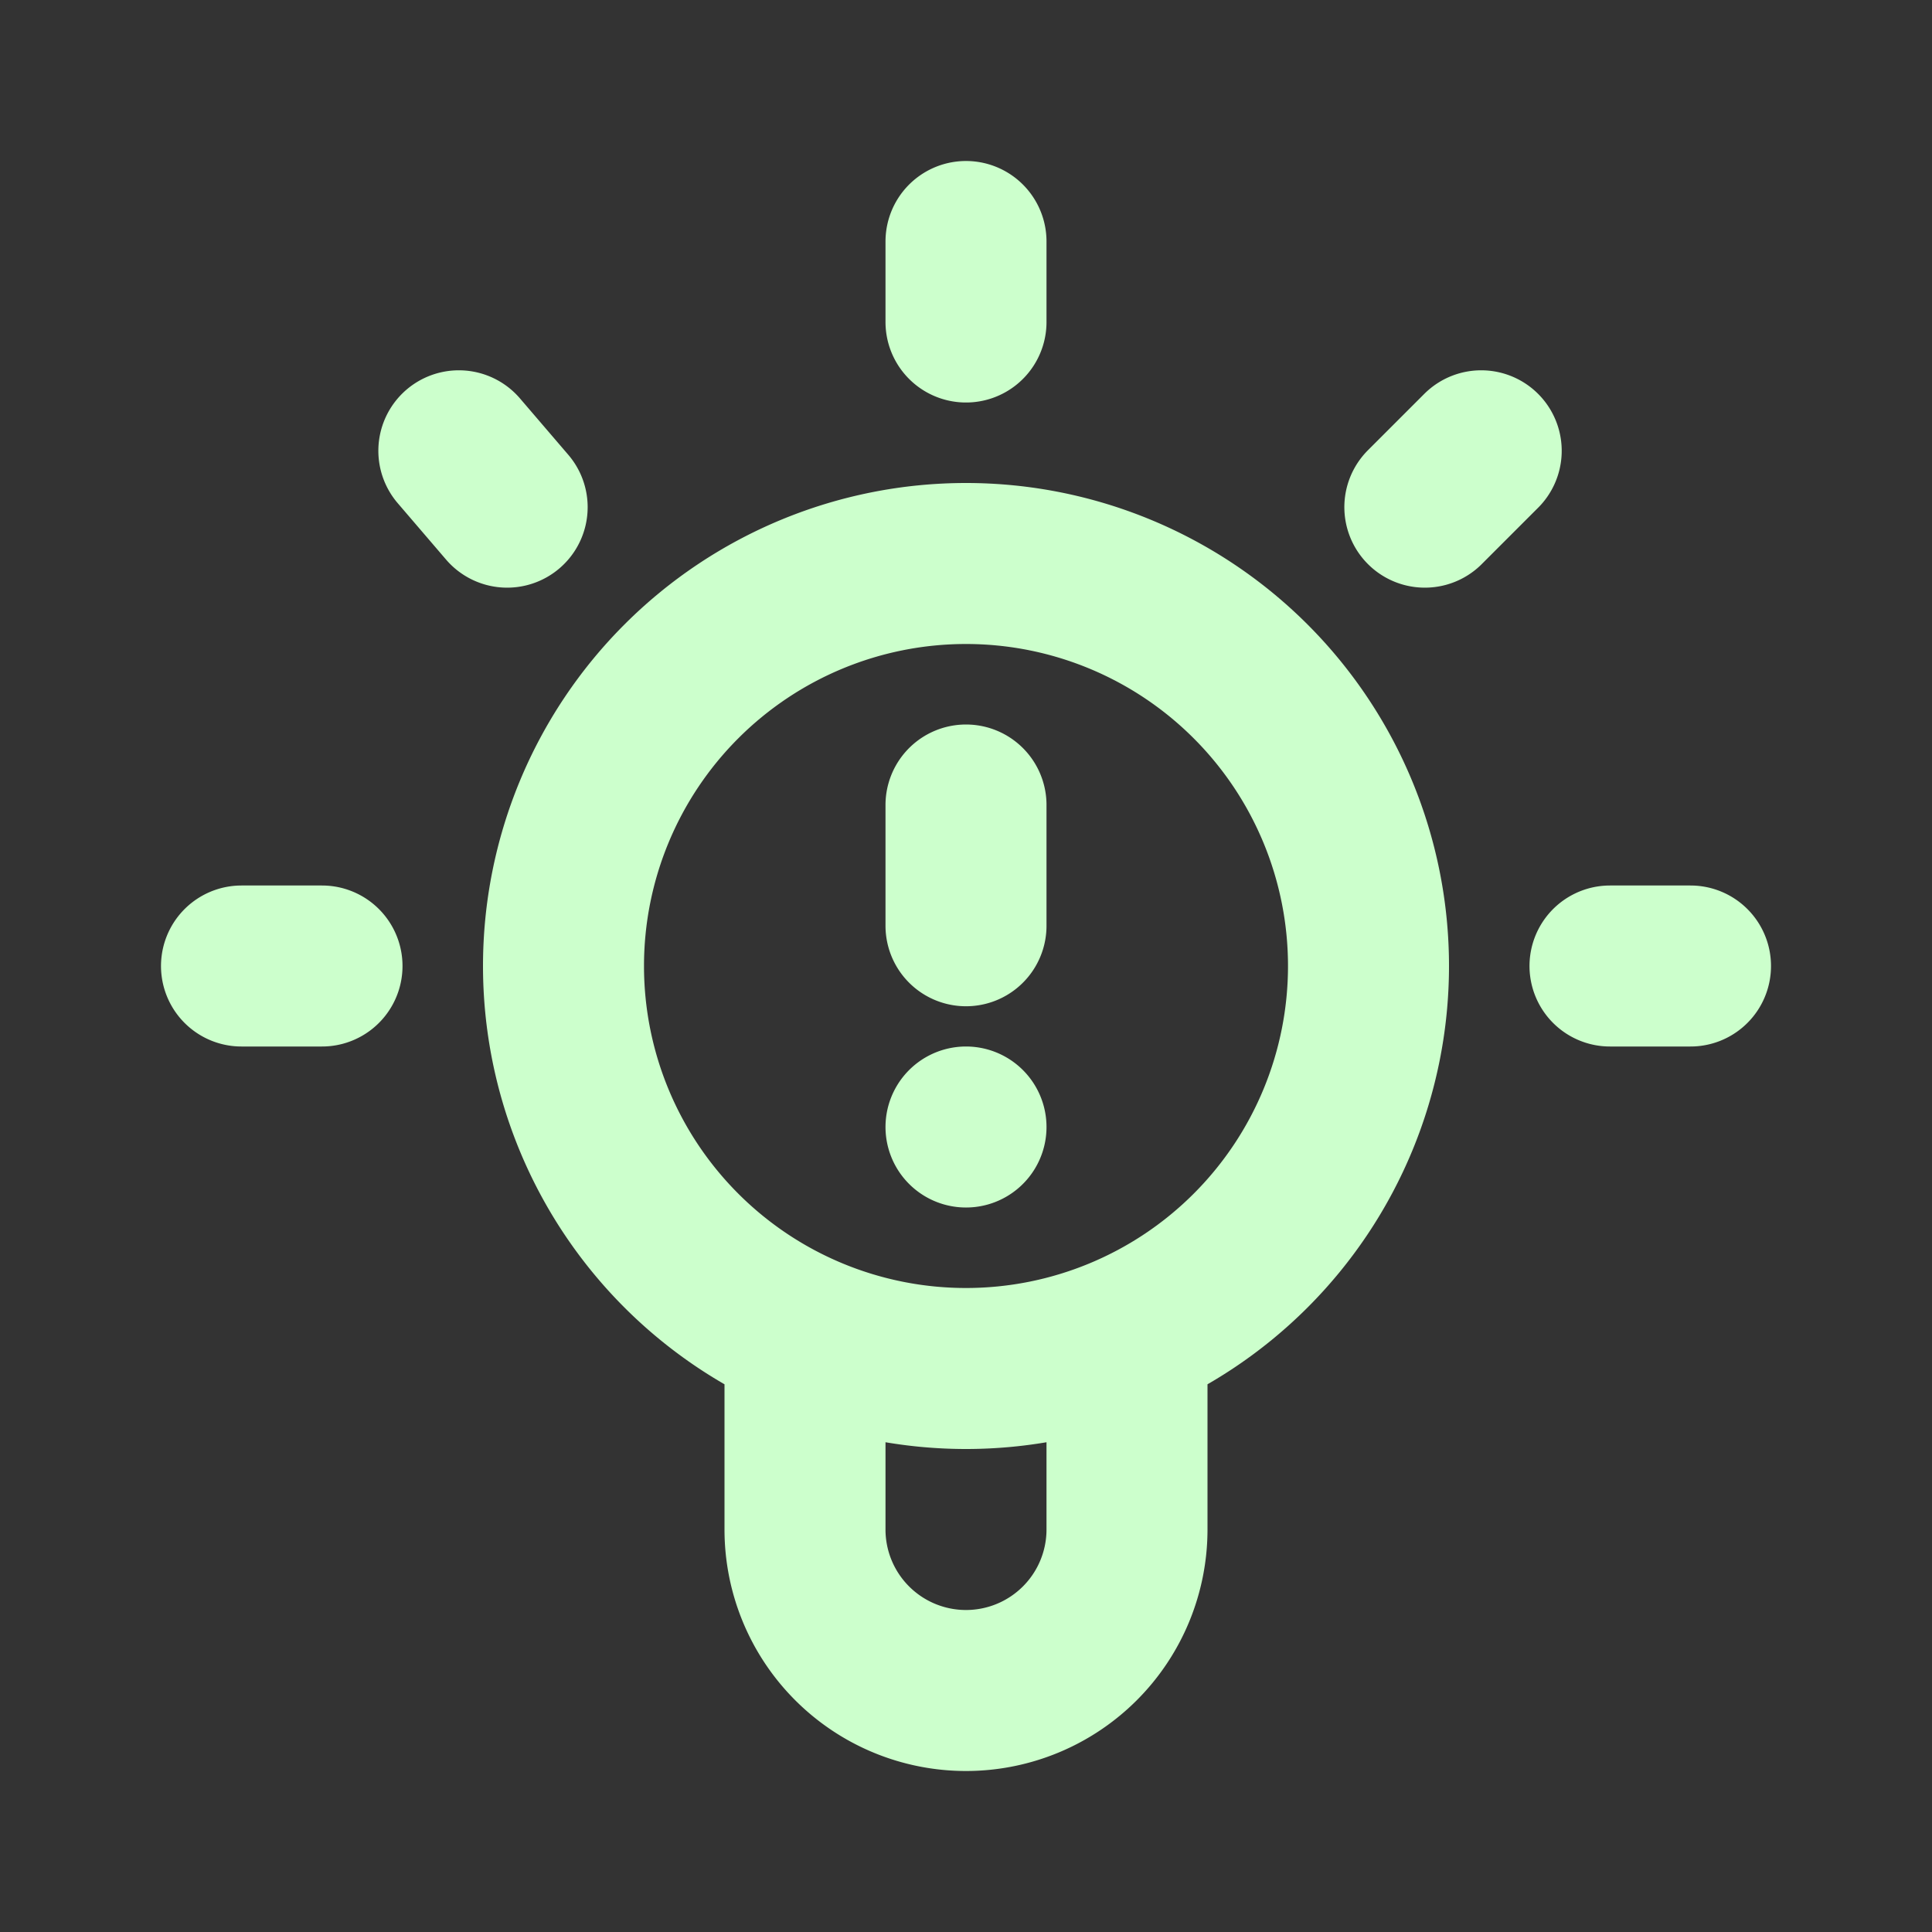
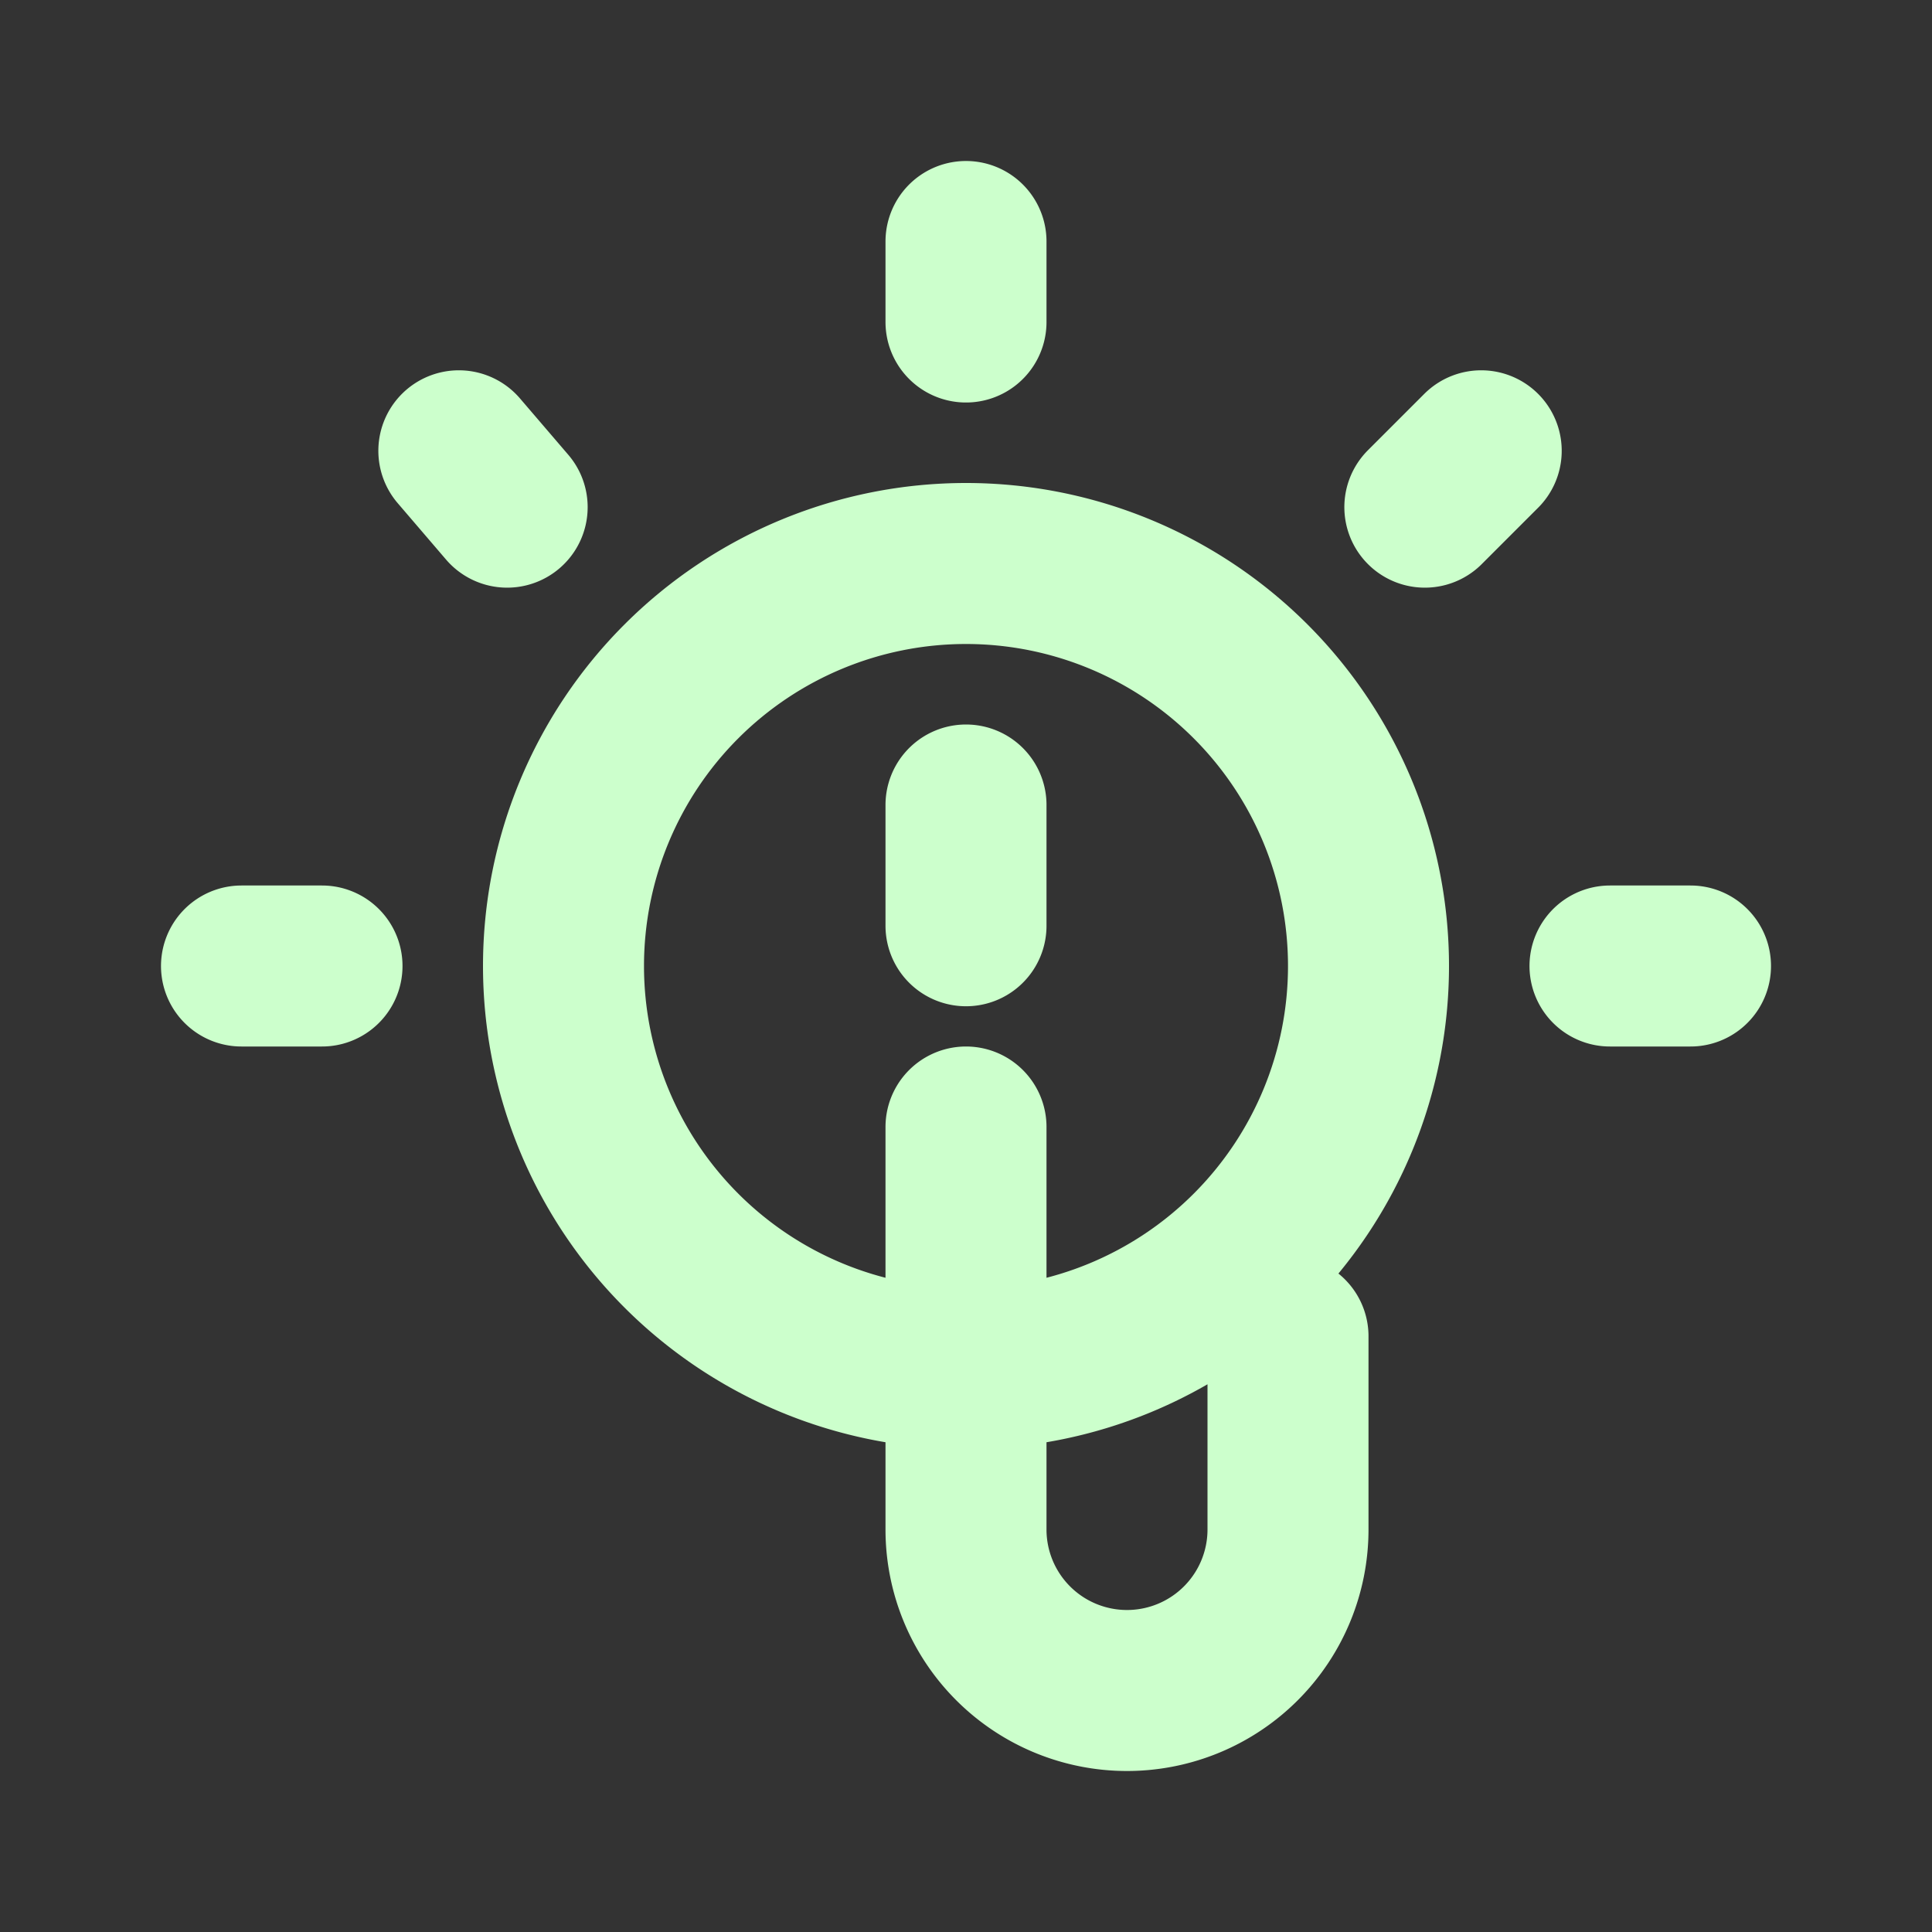
<svg xmlns="http://www.w3.org/2000/svg" fill="none" viewBox="0 0 24 24">
  <rect x="0" y="0" width="24" height="24" fill="#333333" stroke="none" />
-   <path stroke="#CFC" stroke-linecap="round" stroke-linejoin="round" stroke-width="2" d="M12 10v1.5m0 2.5h0m-2 2.6V19a2 2 0 1 0 4 0v-2.4M12 3v1m6.4 1.6-.7.7m-12-.7.6.7M4 12H3m18 0h-1m-3 0a5 5 0 1 1-10 0 5 5 0 0 1 10 0Z" />
+   <path stroke="#CFC" stroke-linecap="round" stroke-linejoin="round" stroke-width="2" d="M12 10v1.5m0 2.5h0V19a2 2 0 1 0 4 0v-2.4M12 3v1m6.4 1.6-.7.7m-12-.7.6.7M4 12H3m18 0h-1m-3 0a5 5 0 1 1-10 0 5 5 0 0 1 10 0Z" />
</svg>